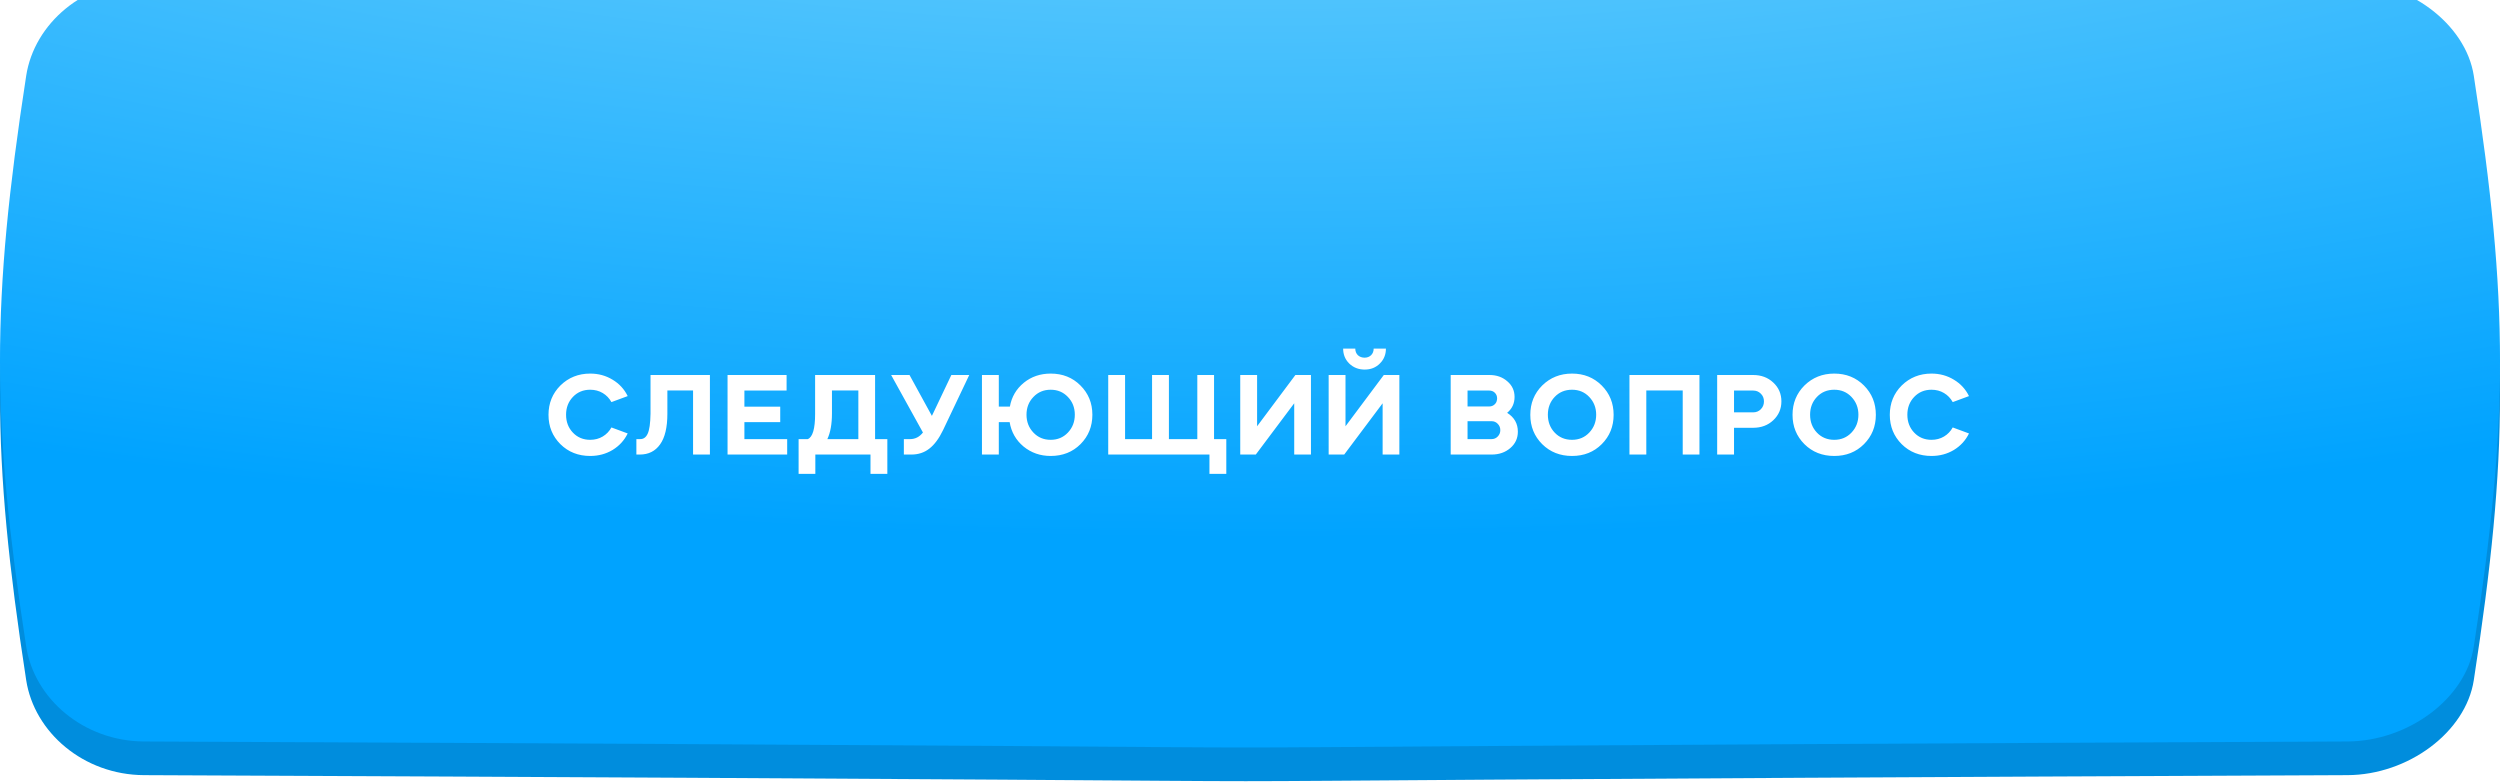
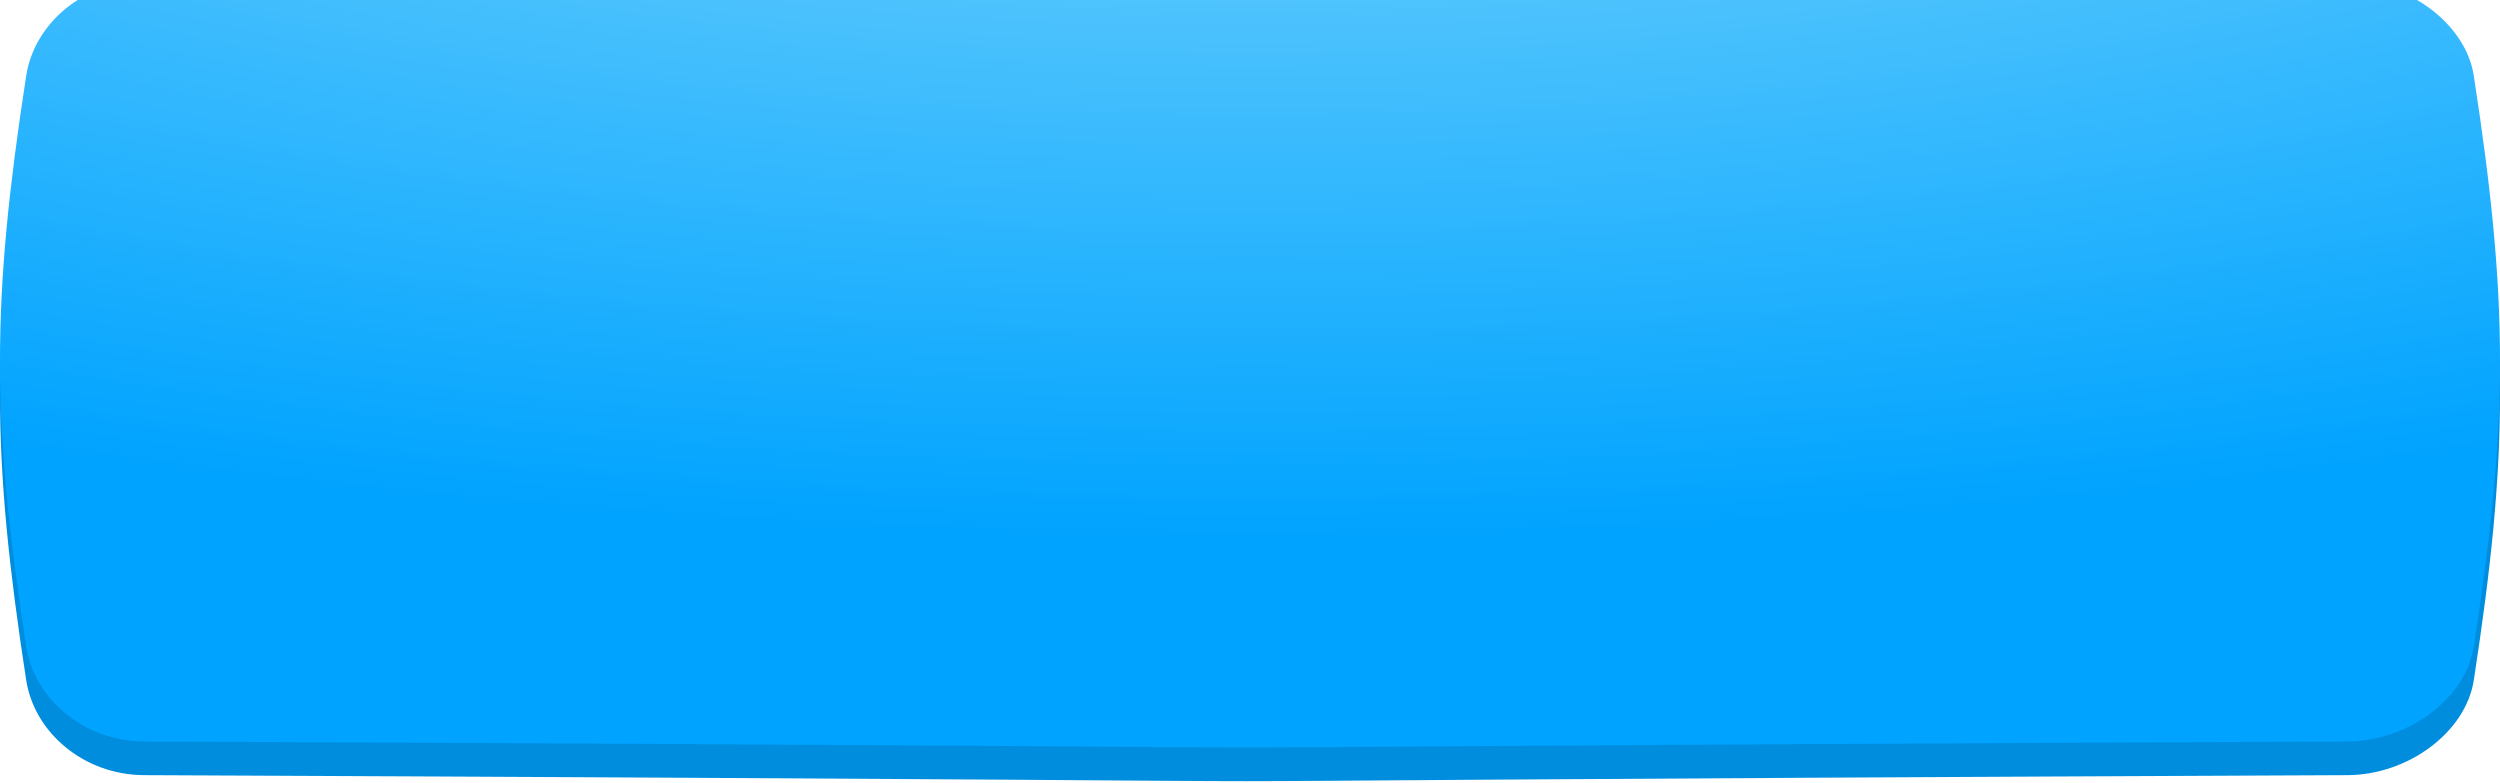
<svg xmlns="http://www.w3.org/2000/svg" width="297" height="93" viewBox="0 0 297 93" fill="none">
  <path d="M278.89 1.716C61.743 0.761 162.256 0.761 17.11 1.716C9.928 1.749 4.071 6.801 3.112 12.998C-1.037 39.934 -1.037 53.869 3.112 80.806C4.071 87.003 9.928 92.055 17.11 92.087C234.256 93.042 61.743 93.042 278.89 92.087C286.072 92.055 292.929 87.003 293.887 80.805C298.038 53.869 298.038 39.934 293.887 12.998C292.929 6.801 286.072 1.748 278.89 1.716Z" fill="#008DDD" />
  <g filter="url(#filter0_i_270_322)">
    <path d="M278.89 0.716C61.743 -0.239 162.256 -0.239 17.11 0.716C9.928 0.749 4.071 5.801 3.112 11.998C-1.037 38.934 -1.037 52.869 3.112 79.806C4.071 86.003 9.928 91.055 17.11 91.087C234.256 92.042 61.743 92.042 278.89 91.087C286.072 91.055 292.929 86.003 293.887 79.805C298.038 52.869 298.038 38.934 293.887 11.998C292.929 5.801 286.072 0.748 278.89 0.716Z" fill="url(#paint0_radial_270_322)" />
  </g>
  <g filter="url(#filter1_i_270_322)">
-     <path d="M70.118 43.382C71.099 43.382 71.985 43.625 72.778 44.11C73.572 44.586 74.169 45.235 74.57 46.056L72.638 46.77C72.386 46.313 72.041 45.953 71.603 45.692C71.164 45.431 70.669 45.3 70.118 45.3C69.288 45.3 68.602 45.585 68.061 46.154C67.519 46.723 67.249 47.428 67.249 48.268C67.249 49.117 67.519 49.827 68.061 50.396C68.602 50.965 69.288 51.25 70.118 51.25C70.669 51.25 71.164 51.119 71.603 50.858C72.041 50.597 72.386 50.237 72.638 49.78L74.57 50.494C74.169 51.315 73.572 51.969 72.778 52.454C71.985 52.93 71.099 53.168 70.118 53.168C68.7 53.168 67.519 52.701 66.576 51.768C65.634 50.825 65.162 49.663 65.162 48.282C65.162 46.901 65.634 45.739 66.576 44.796C67.538 43.853 68.719 43.382 70.118 43.382ZM76.008 53H75.602V51.166H76.008C76.419 51.185 76.727 50.979 76.932 50.55C77.147 50.111 77.263 49.309 77.282 48.142V43.55H84.338V53H82.336V45.384H79.284V48.142C79.284 49.775 78.995 50.993 78.416 51.796C77.847 52.599 77.044 53 76.008 53ZM86.433 43.55H93.447V45.398H88.435V47.316H92.691V49.15H88.435V51.166H93.517V53H86.433V43.55ZM96.862 53V55.296H94.874V51.166H95.966C96.545 50.923 96.835 49.929 96.835 48.184V43.55H103.96V51.166H105.416V55.296H103.414V53H96.862ZM98.29 51.166H101.972V45.384H98.837V48.114C98.837 49.374 98.654 50.391 98.29 51.166ZM109.646 50.382L105.866 43.55H108.05L110.71 48.408L113.02 43.55H115.148L112.04 50.088C111.555 51.096 111.009 51.833 110.402 52.3C109.805 52.767 109.095 53 108.274 53H107.378V51.166H108.12C108.727 51.166 109.235 50.905 109.646 50.382ZM116.656 53V43.55H118.658V47.302H119.974C120.179 46.154 120.73 45.211 121.626 44.474C122.522 43.746 123.586 43.382 124.818 43.382C126.237 43.382 127.413 43.849 128.346 44.782C129.298 45.725 129.774 46.887 129.774 48.268C129.774 49.659 129.303 50.825 128.36 51.768C127.427 52.701 126.246 53.168 124.818 53.168C123.586 53.168 122.513 52.795 121.598 52.048C120.693 51.292 120.142 50.326 119.946 49.15H118.658V53H116.656ZM122.774 50.396C123.315 50.965 123.997 51.25 124.818 51.25C125.639 51.25 126.321 50.965 126.862 50.396C127.413 49.817 127.688 49.108 127.688 48.268C127.688 47.428 127.413 46.723 126.862 46.154C126.321 45.585 125.639 45.3 124.818 45.3C123.997 45.3 123.315 45.585 122.774 46.154C122.223 46.723 121.948 47.428 121.948 48.268C121.948 49.108 122.223 49.817 122.774 50.396ZM131.657 43.55H133.659V51.166H136.865V43.55H138.867V51.166H142.241V43.55H144.229V51.166H145.685V55.296H143.683V53H131.657V43.55ZM149.189 53H147.341V43.55H149.343V49.64L153.893 43.55H155.741V53H153.753V46.91L149.189 53ZM159.692 53H157.844V43.55H159.846V49.64L164.396 43.55H166.244V53H164.256V46.91L159.692 53ZM159.566 40.414H161.008C161.008 40.731 161.111 40.993 161.316 41.198C161.531 41.394 161.797 41.492 162.114 41.492C162.422 41.492 162.679 41.394 162.884 41.198C163.089 40.993 163.192 40.731 163.192 40.414H164.648C164.648 41.123 164.405 41.716 163.92 42.192C163.444 42.668 162.847 42.906 162.128 42.906C161.4 42.906 160.789 42.668 160.294 42.192C159.809 41.716 159.566 41.123 159.566 40.414ZM177.214 53H172.342V43.55H176.948C177.797 43.55 178.506 43.802 179.076 44.306C179.645 44.791 179.93 45.407 179.93 46.154C179.93 46.929 179.636 47.559 179.048 48.044C179.897 48.576 180.322 49.323 180.322 50.284C180.322 51.068 180.023 51.717 179.426 52.23C178.828 52.743 178.091 53 177.214 53ZM177.2 49.038H174.344V51.166H177.2C177.489 51.166 177.732 51.063 177.928 50.858C178.133 50.653 178.236 50.401 178.236 50.102C178.236 49.803 178.133 49.551 177.928 49.346C177.732 49.141 177.489 49.038 177.2 49.038ZM176.92 45.398H174.344V47.288H176.92C177.162 47.288 177.368 47.213 177.536 47.064C177.713 46.915 177.816 46.719 177.844 46.476C177.853 46.457 177.858 46.411 177.858 46.336C177.858 46.065 177.769 45.841 177.592 45.664C177.414 45.487 177.19 45.398 176.92 45.398ZM183.214 51.768C182.271 50.825 181.8 49.663 181.8 48.282C181.8 46.901 182.271 45.739 183.214 44.796C184.175 43.853 185.356 43.382 186.756 43.382C188.165 43.382 189.341 43.853 190.284 44.796C191.227 45.739 191.698 46.901 191.698 48.282C191.698 49.663 191.227 50.825 190.284 51.768C189.351 52.701 188.175 53.168 186.756 53.168C185.337 53.168 184.157 52.701 183.214 51.768ZM183.886 48.268C183.886 49.117 184.157 49.827 184.698 50.396C185.239 50.965 185.925 51.25 186.756 51.25C187.577 51.25 188.259 50.965 188.8 50.396C189.351 49.817 189.626 49.108 189.626 48.268C189.626 47.437 189.351 46.733 188.8 46.154C188.259 45.585 187.577 45.3 186.756 45.3C185.925 45.3 185.239 45.585 184.698 46.154C184.157 46.723 183.886 47.428 183.886 48.268ZM195.581 45.384V53H193.579V43.55H201.895V53H199.907V45.384H195.581ZM206.002 49.822V53H204V43.55H208.27C209.232 43.55 210.03 43.849 210.664 44.446C211.308 45.043 211.63 45.79 211.63 46.686C211.63 47.573 211.308 48.319 210.664 48.926C210.03 49.523 209.232 49.822 208.27 49.822H206.002ZM208.27 45.398H206.002V47.988H208.27C208.634 47.988 208.938 47.867 209.18 47.624C209.432 47.372 209.558 47.059 209.558 46.686C209.558 46.313 209.432 46.005 209.18 45.762C208.938 45.519 208.634 45.398 208.27 45.398ZM214.367 51.768C213.424 50.825 212.953 49.663 212.953 48.282C212.953 46.901 213.424 45.739 214.367 44.796C215.328 43.853 216.509 43.382 217.909 43.382C219.318 43.382 220.494 43.853 221.437 44.796C222.379 45.739 222.851 46.901 222.851 48.282C222.851 49.663 222.379 50.825 221.437 51.768C220.503 52.701 219.327 53.168 217.909 53.168C216.49 53.168 215.309 52.701 214.367 51.768ZM215.039 48.268C215.039 49.117 215.309 49.827 215.851 50.396C216.392 50.965 217.078 51.25 217.909 51.25C218.73 51.25 219.411 50.965 219.953 50.396C220.503 49.817 220.779 49.108 220.779 48.268C220.779 47.437 220.503 46.733 219.953 46.154C219.411 45.585 218.73 45.3 217.909 45.3C217.078 45.3 216.392 45.585 215.851 46.154C215.309 46.723 215.039 47.428 215.039 48.268ZM229.464 43.382C230.444 43.382 231.331 43.625 232.124 44.11C232.918 44.586 233.515 45.235 233.916 46.056L231.984 46.77C231.732 46.313 231.387 45.953 230.948 45.692C230.51 45.431 230.015 45.3 229.464 45.3C228.634 45.3 227.948 45.585 227.406 46.154C226.865 46.723 226.594 47.428 226.594 48.268C226.594 49.117 226.865 49.827 227.406 50.396C227.948 50.965 228.634 51.25 229.464 51.25C230.015 51.25 230.51 51.119 230.948 50.858C231.387 50.597 231.732 50.237 231.984 49.78L233.916 50.494C233.515 51.315 232.918 51.969 232.124 52.454C231.331 52.93 230.444 53.168 229.464 53.168C228.046 53.168 226.865 52.701 225.922 51.768C224.98 50.825 224.508 49.663 224.508 48.282C224.508 46.901 224.98 45.739 225.922 44.796C226.884 43.853 228.064 43.382 229.464 43.382Z" fill="white" />
-   </g>
+     </g>
  <defs>
    <filter id="filter0_i_270_322" x="0" y="-3" width="297" height="94.804" filterUnits="userSpaceOnUse" color-interpolation-filters="sRGB">
      <feFlood flood-opacity="0" result="BackgroundImageFix" />
      <feBlend mode="normal" in="SourceGraphic" in2="BackgroundImageFix" result="shape" />
      <feColorMatrix in="SourceAlpha" type="matrix" values="0 0 0 0 0 0 0 0 0 0 0 0 0 0 0 0 0 0 127 0" result="hardAlpha" />
      <feOffset dy="-3" />
      <feGaussianBlur stdDeviation="8" />
      <feComposite in2="hardAlpha" operator="arithmetic" k2="-1" k3="1" />
      <feColorMatrix type="matrix" values="0 0 0 0 1 0 0 0 0 1 0 0 0 0 1 0 0 0 0.37 0" />
      <feBlend mode="normal" in2="shape" result="effect1_innerShadow_270_322" />
    </filter>
    <filter id="filter1_i_270_322" x="65.163" y="40.414" width="168.754" height="15.882" filterUnits="userSpaceOnUse" color-interpolation-filters="sRGB">
      <feFlood flood-opacity="0" result="BackgroundImageFix" />
      <feBlend mode="normal" in="SourceGraphic" in2="BackgroundImageFix" result="shape" />
      <feColorMatrix in="SourceAlpha" type="matrix" values="0 0 0 0 0 0 0 0 0 0 0 0 0 0 0 0 0 0 127 0" result="hardAlpha" />
      <feOffset dy="1" />
      <feGaussianBlur stdDeviation="1" />
      <feComposite in2="hardAlpha" operator="arithmetic" k2="-1" k3="1" />
      <feColorMatrix type="matrix" values="0 0 0 0 1 0 0 0 0 1 0 0 0 0 1 0 0 0 0.28 0" />
      <feBlend mode="normal" in2="shape" result="effect1_innerShadow_270_322" />
    </filter>
    <radialGradient id="paint0_radial_270_322" cx="0" cy="0" r="1" gradientUnits="userSpaceOnUse" gradientTransform="translate(149 -64.5) rotate(90) scale(131.5 379.192)">
      <stop stop-color="#A1E5FB" />
      <stop offset="1" stop-color="#00A3FF" />
    </radialGradient>
  </defs>
</svg>